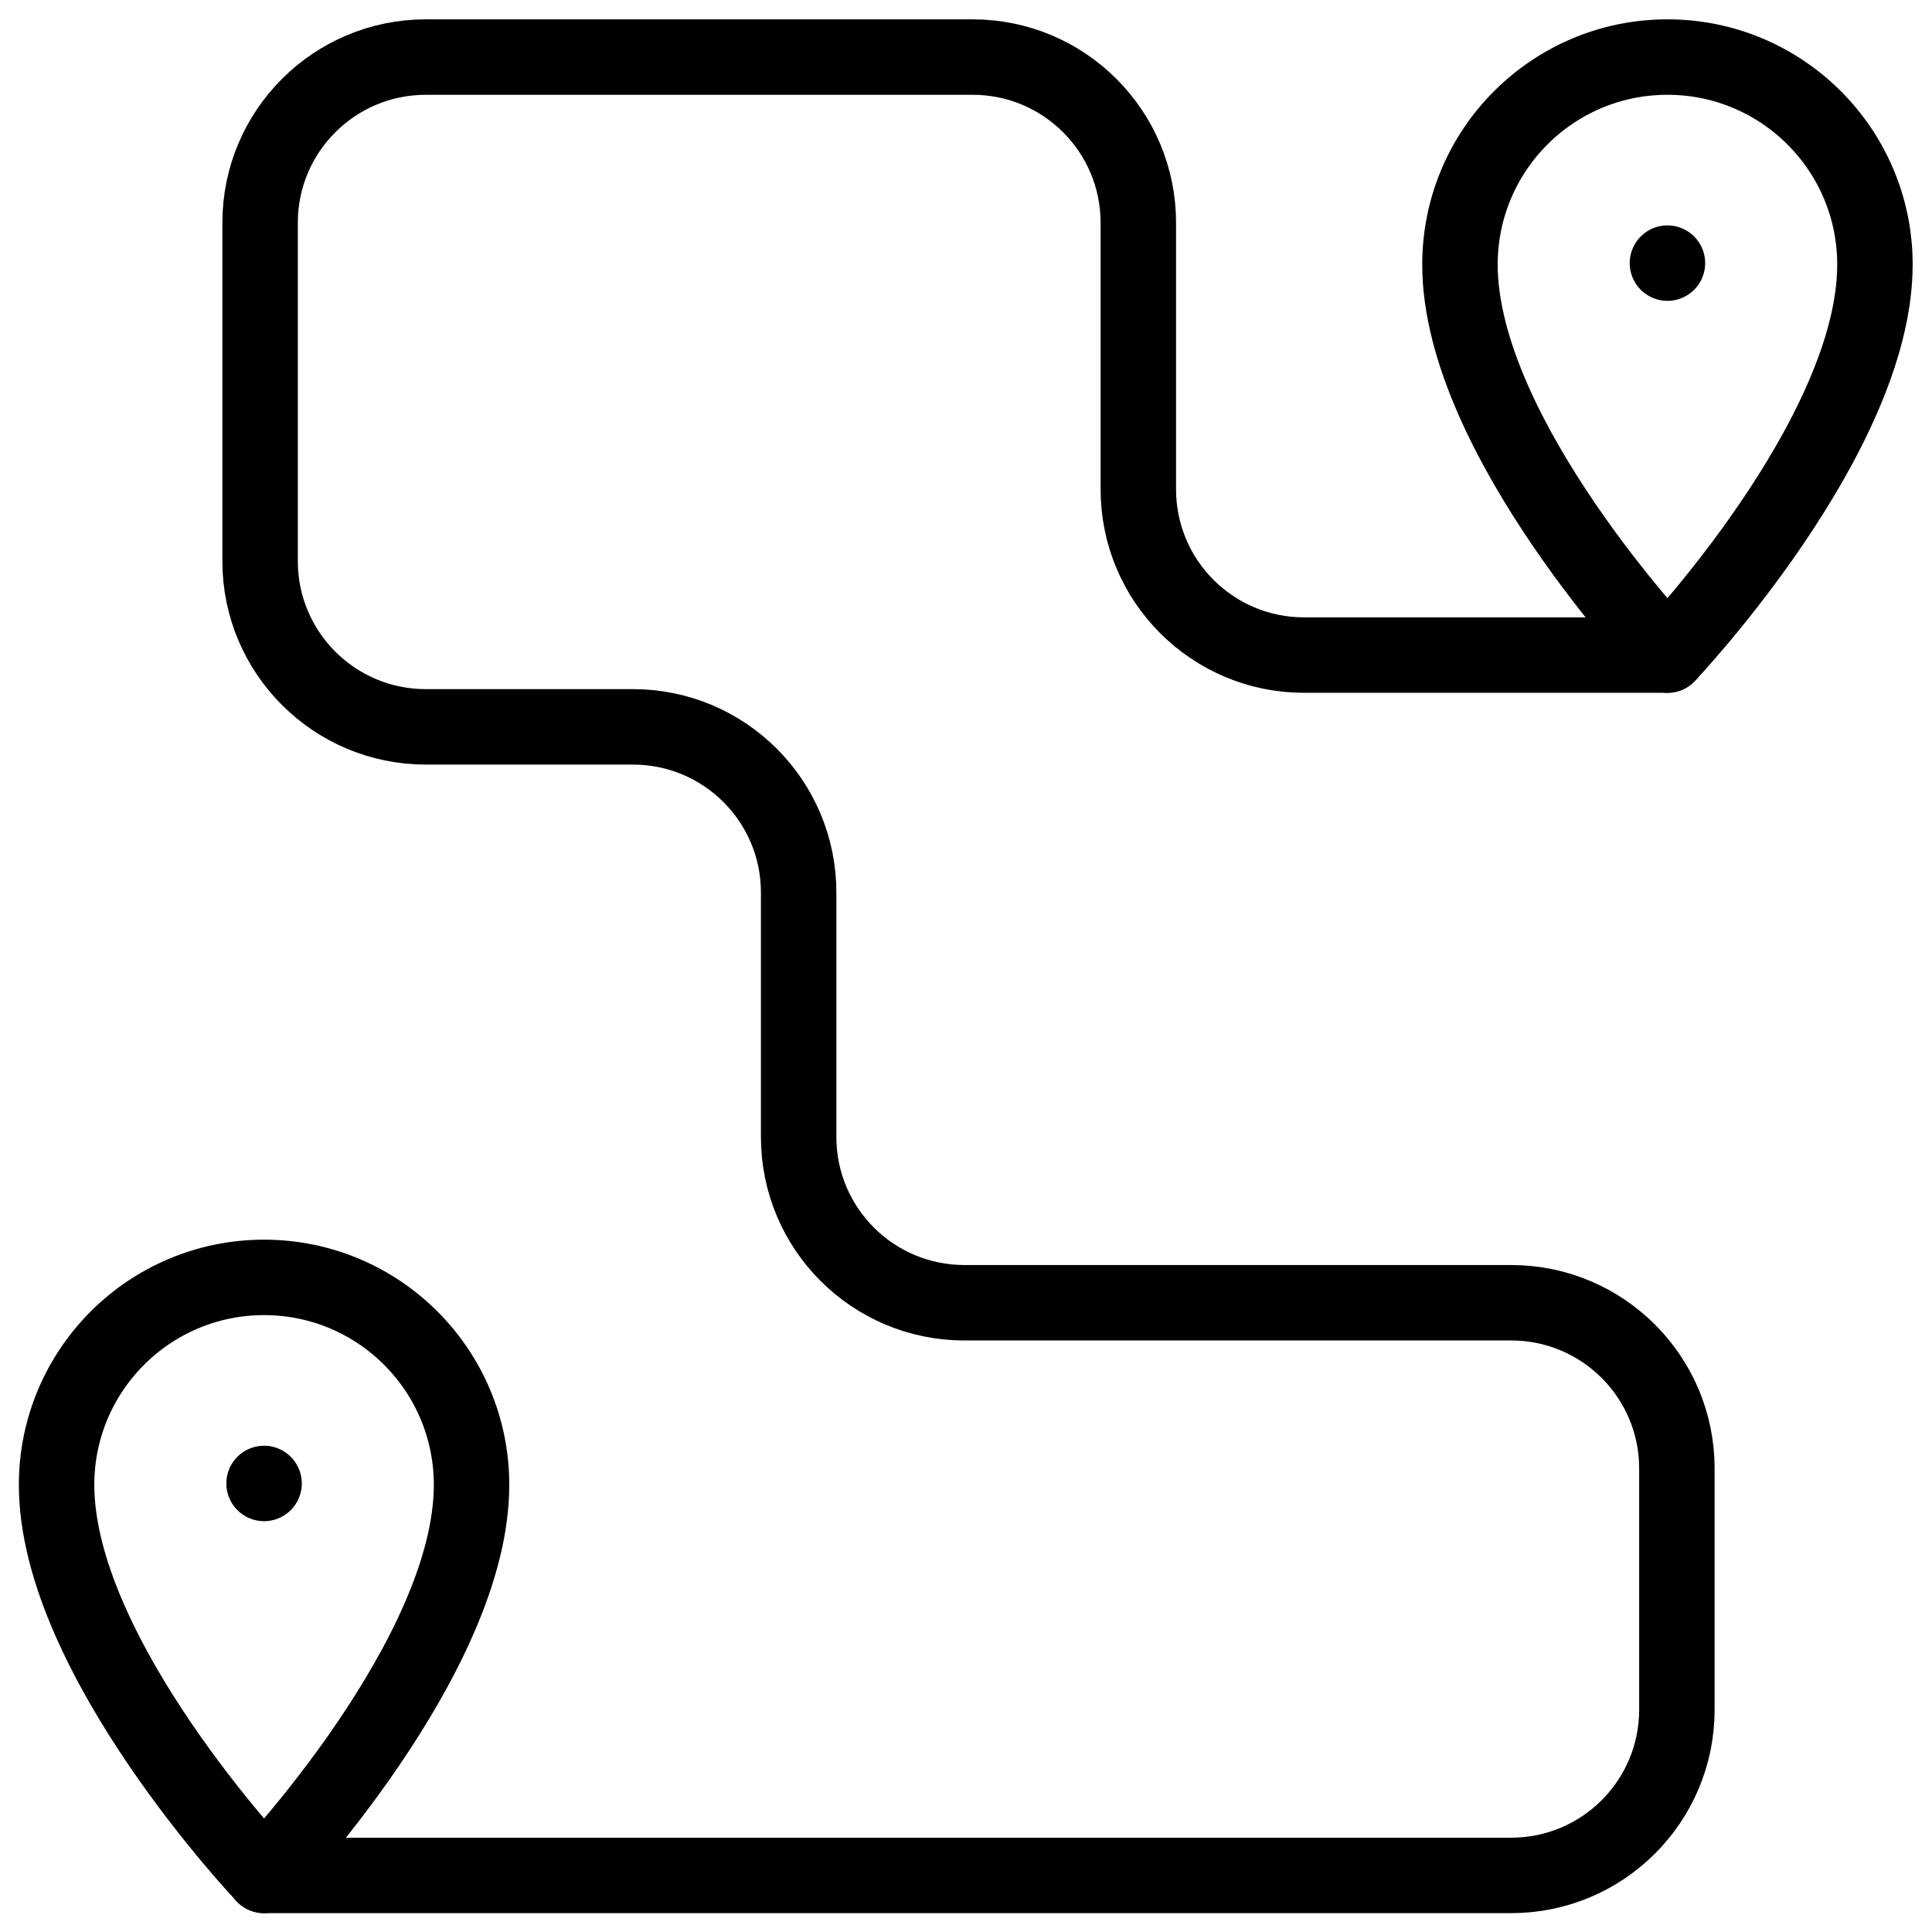
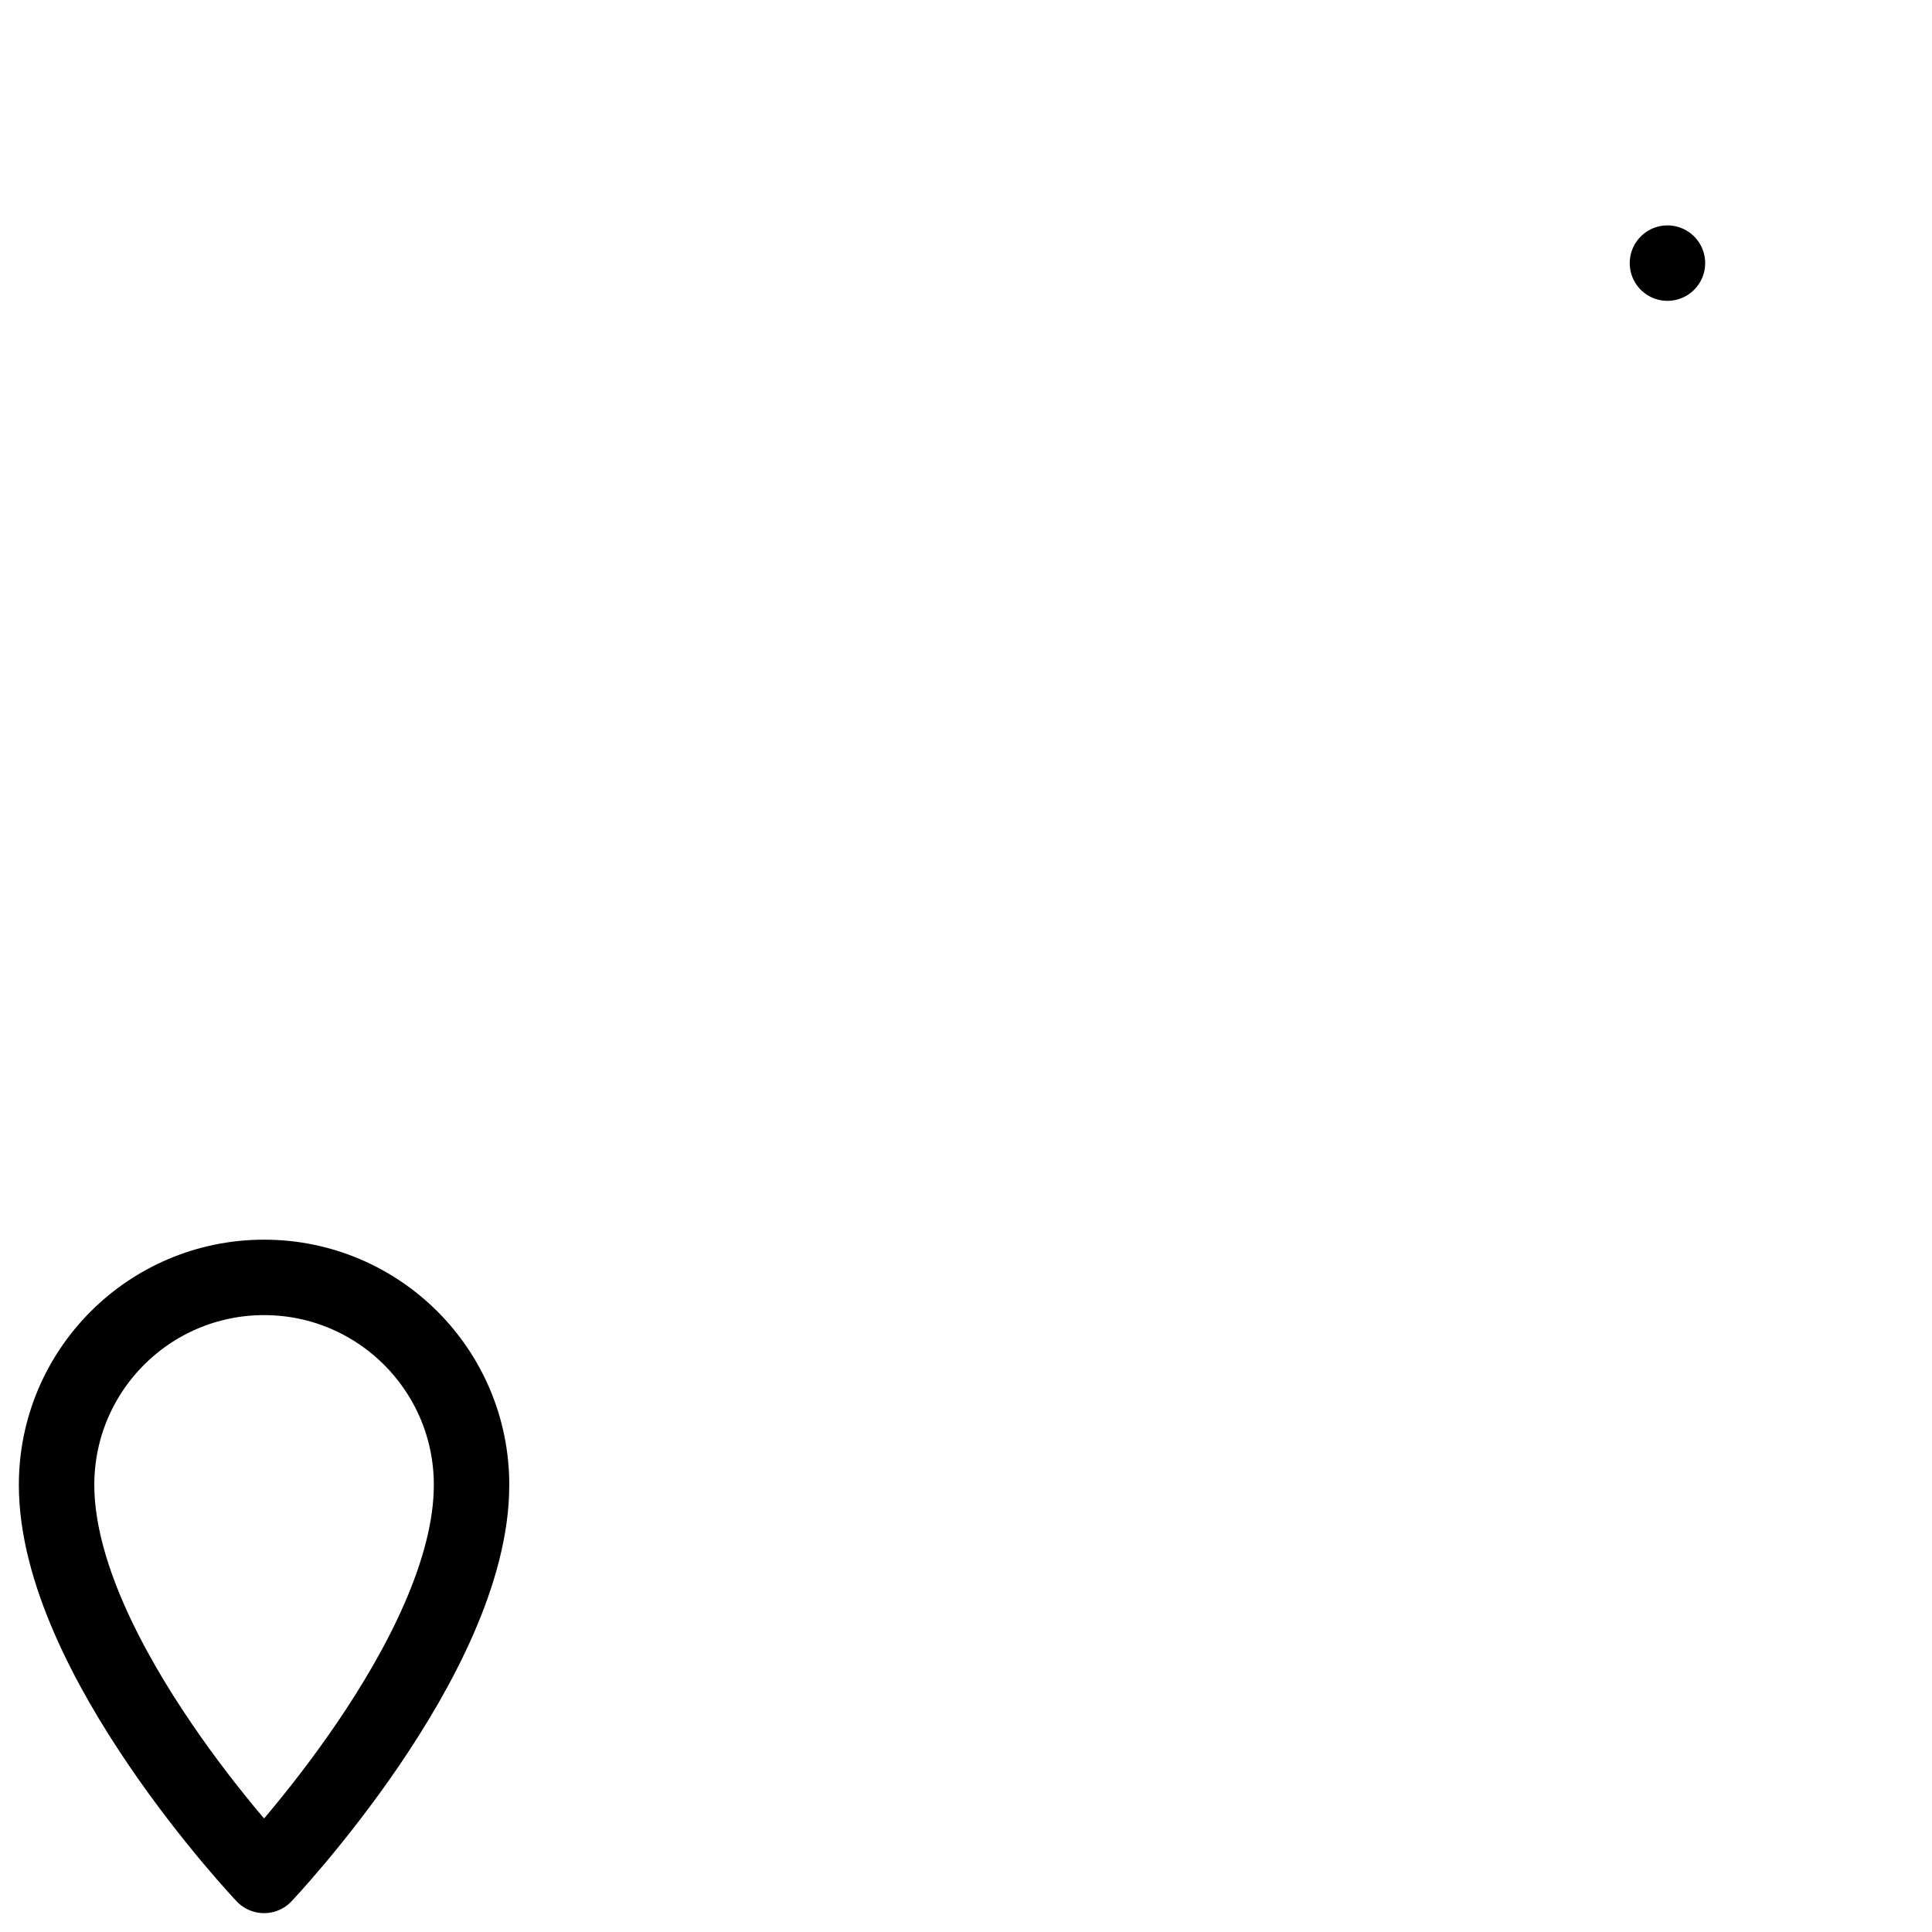
<svg xmlns="http://www.w3.org/2000/svg" version="1.1" id="svg969" xml:space="preserve" width="300" height="300" viewBox="0 0 682.667 682.667">
  <g width="100%" height="100%" transform="matrix(1,0,0,1,0,0)">
    <defs id="defs973">
      <clipPath clipPathUnits="userSpaceOnUse" id="clipPath983">
        <path d="M 0,512 H 512 V 0 H 0 Z" id="path981" fill="#000000" fill-opacity="1" data-original-color="#000000ff" stroke="none" stroke-opacity="1" />
      </clipPath>
    </defs>
    <g id="g975" transform="matrix(1.333,0,0,-1.333,0,682.667)">
      <g id="g977">
        <g id="g979" clip-path="url(#clipPath983)">
          <g id="g985" transform="translate(497.002,442.002)">
-             <path d="m 0,0 c 0,-45.549 -55,-103.52 -55,-103.52 0,0 -55,57.971 -55,103.52 0,30.376 24.624,55 55,55 C -24.624,55 0,30.376 0,0 Z" style="stroke-linecap: round; stroke-linejoin: round; stroke-miterlimit: 10; stroke-dasharray: none;" id="path987" fill="none" fill-opacity="1" stroke="#000000" stroke-opacity="1" data-original-stroke-color="#000000ff" stroke-width="20" data-original-stroke-width="30" />
-           </g>
+             </g>
          <g id="g989" transform="translate(442.002,442.382)">
            <path d="M 0,0 V 0" style="stroke-linecap: round; stroke-linejoin: round; stroke-miterlimit: 10; stroke-dasharray: none;" id="path991" fill="none" fill-opacity="1" stroke="#000000" stroke-opacity="1" data-original-stroke-color="#000000ff" stroke-width="20" data-original-stroke-width="30" />
          </g>
          <g id="g993" transform="translate(124.998,118.52)">
            <path d="m 0,0 c 0,-45.549 -55,-103.52 -55,-103.52 0,0 -55,57.971 -55,103.52 0,30.376 24.624,55 55,55 C -24.624,55 0,30.376 0,0 Z" style="stroke-linecap: round; stroke-linejoin: round; stroke-miterlimit: 10; stroke-dasharray: none;" id="path995" fill="none" fill-opacity="1" stroke="#000000" stroke-opacity="1" data-original-stroke-color="#000000ff" stroke-width="20" data-original-stroke-width="30" />
          </g>
          <g id="g997" transform="translate(69.998,118.9)">
-             <path d="M 0,0 V 0" style="stroke-linecap: round; stroke-linejoin: round; stroke-miterlimit: 10; stroke-dasharray: none;" id="path999" fill="none" fill-opacity="1" stroke="#000000" stroke-opacity="1" data-original-stroke-color="#000000ff" stroke-width="20" data-original-stroke-width="30" />
-           </g>
+             </g>
          <g id="g1001" transform="translate(69.998,14.998)">
-             <path d="m 0,0 h 330.58 c 24.259,0 43.926,19.666 43.926,43.926 v 63.952 c 0,24.259 -19.667,43.925 -43.926,43.925 H 185.632 c -24.26,0 -43.926,19.667 -43.926,43.926 v 64.804 c 0,24.26 -19.666,43.926 -43.926,43.926 H 42.873 c -24.26,0 -43.926,19.666 -43.926,43.926 v 89.693 c 0,24.259 19.666,43.925 43.926,43.925 h 144.948 c 24.26,0 43.926,-19.666 43.926,-43.925 v -70.669 c 0,-24.259 19.666,-43.925 43.926,-43.925 h 96.332" style="stroke-linecap: round; stroke-linejoin: round; stroke-miterlimit: 10; stroke-dasharray: none;" id="path1003" fill="none" fill-opacity="1" stroke="#000000" stroke-opacity="1" data-original-stroke-color="#000000ff" stroke-width="20" data-original-stroke-width="30" />
-           </g>
+             </g>
        </g>
      </g>
    </g>
  </g>
</svg>